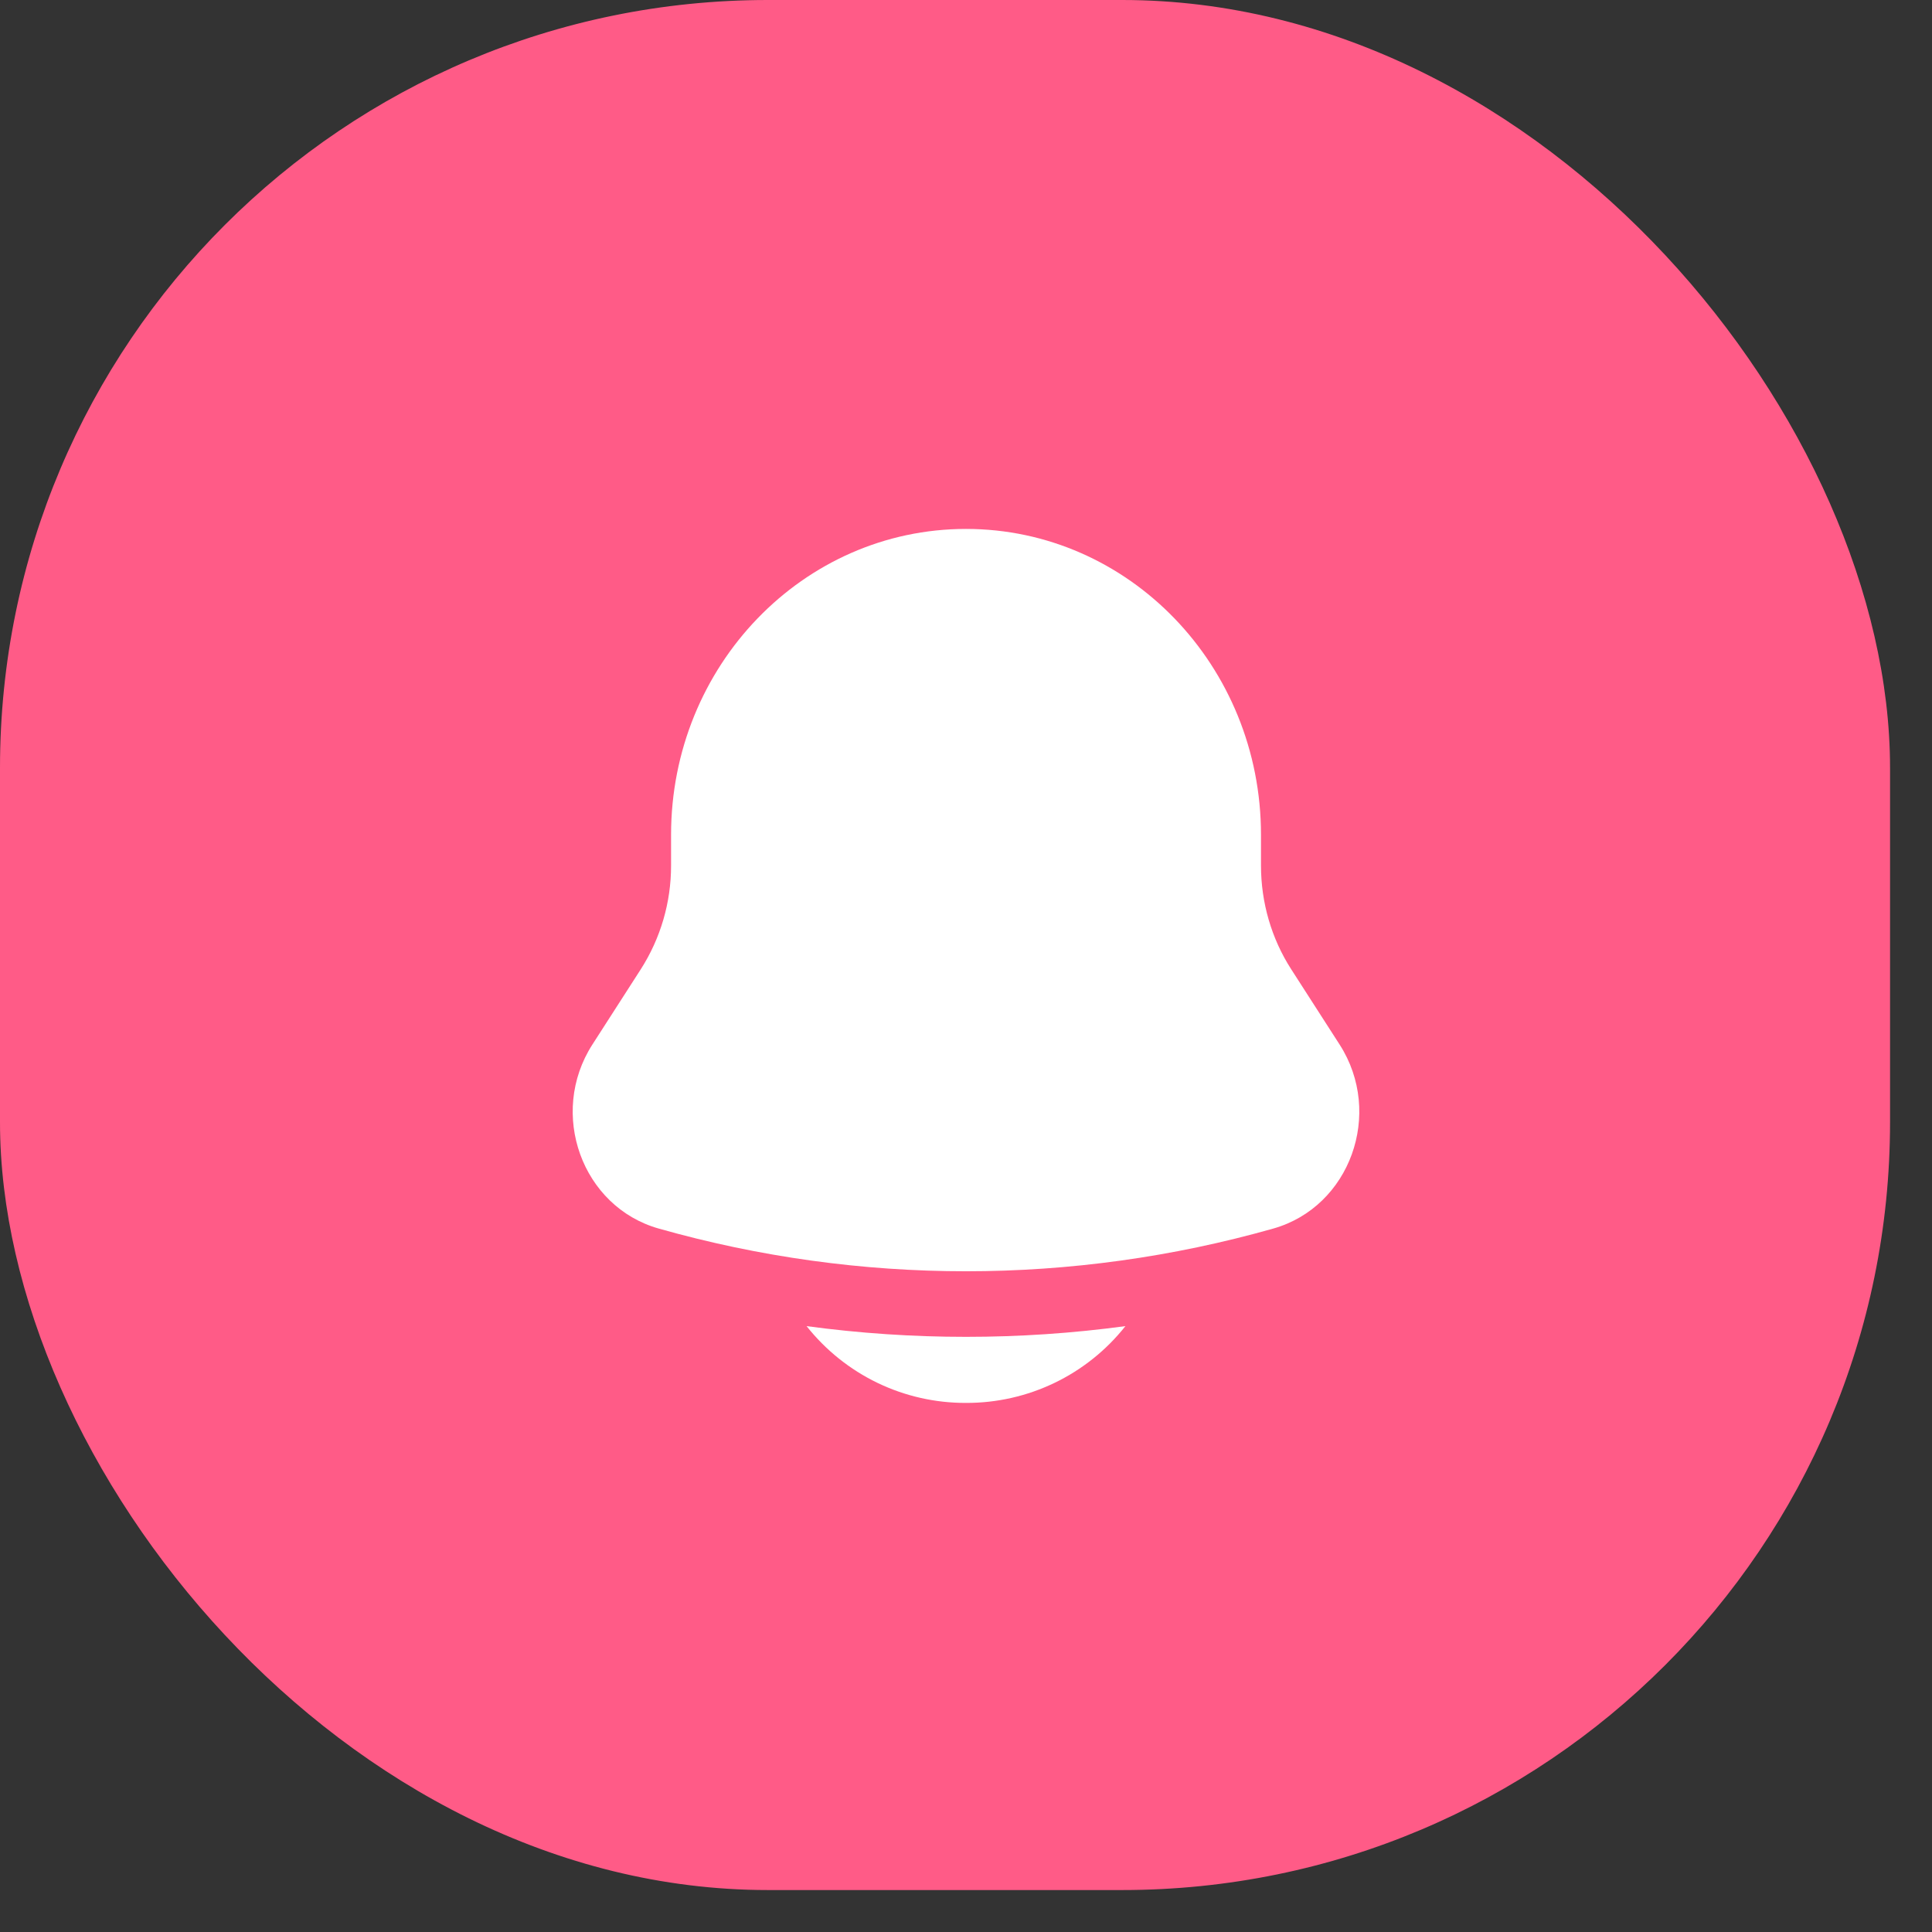
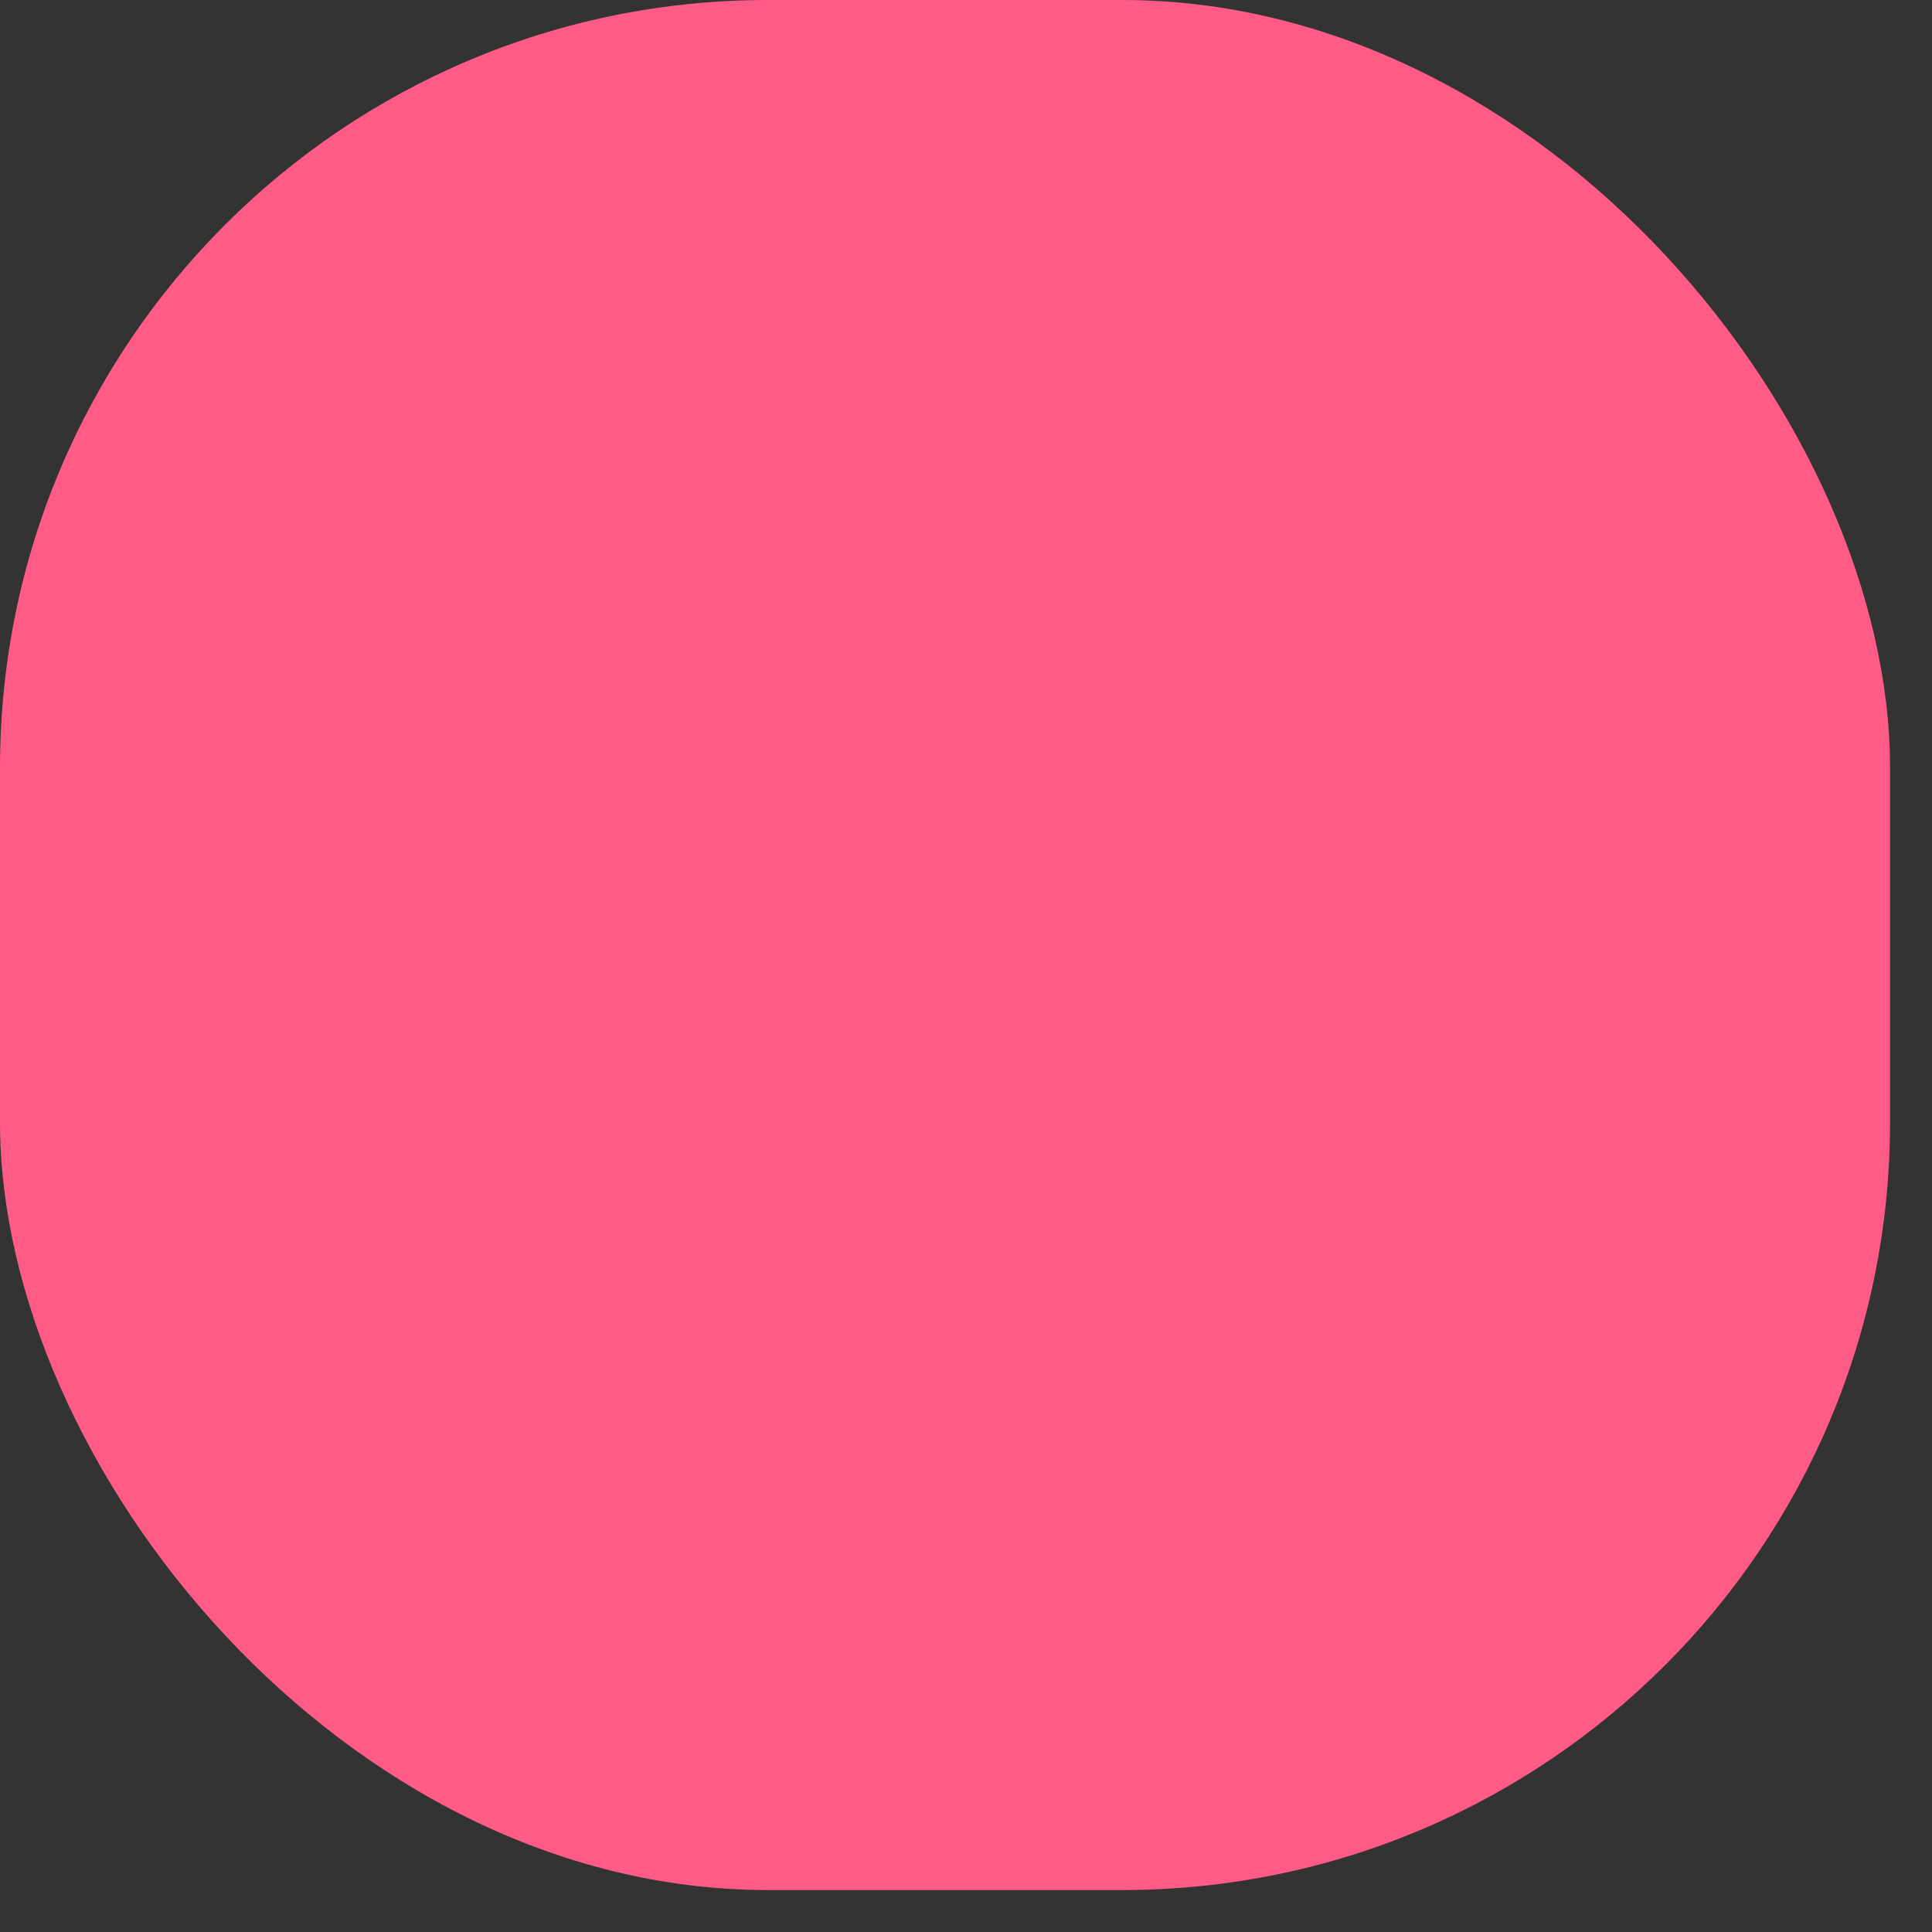
<svg xmlns="http://www.w3.org/2000/svg" width="35" height="35" viewBox="0 0 35 35" fill="none">
  <rect x="0" y="0" width="35" height="35" fill="#333333" stroke="none" />
  <rect width="34.24" height="34.24" rx="13.91" fill="#FF5B87" />
-   <path d="M14.612 24.024C14.957 24.459 15.396 24.811 15.896 25.052C16.396 25.293 16.945 25.417 17.5 25.415C18.055 25.417 18.604 25.293 19.104 25.052C19.605 24.811 20.044 24.459 20.388 24.024C18.471 24.283 16.529 24.283 14.612 24.024ZM22.844 15.124V15.681C22.844 16.35 23.034 17.004 23.392 17.56L24.269 18.924C25.069 20.171 24.458 21.864 23.065 22.257C19.427 23.288 15.573 23.288 11.935 22.257C10.542 21.864 9.931 20.171 10.731 18.924L11.608 17.56C11.967 16.999 12.158 16.347 12.157 15.681V15.124C12.157 12.063 14.549 9.582 17.5 9.582C20.451 9.582 22.844 12.063 22.844 15.124Z" fill="white" />
</svg>